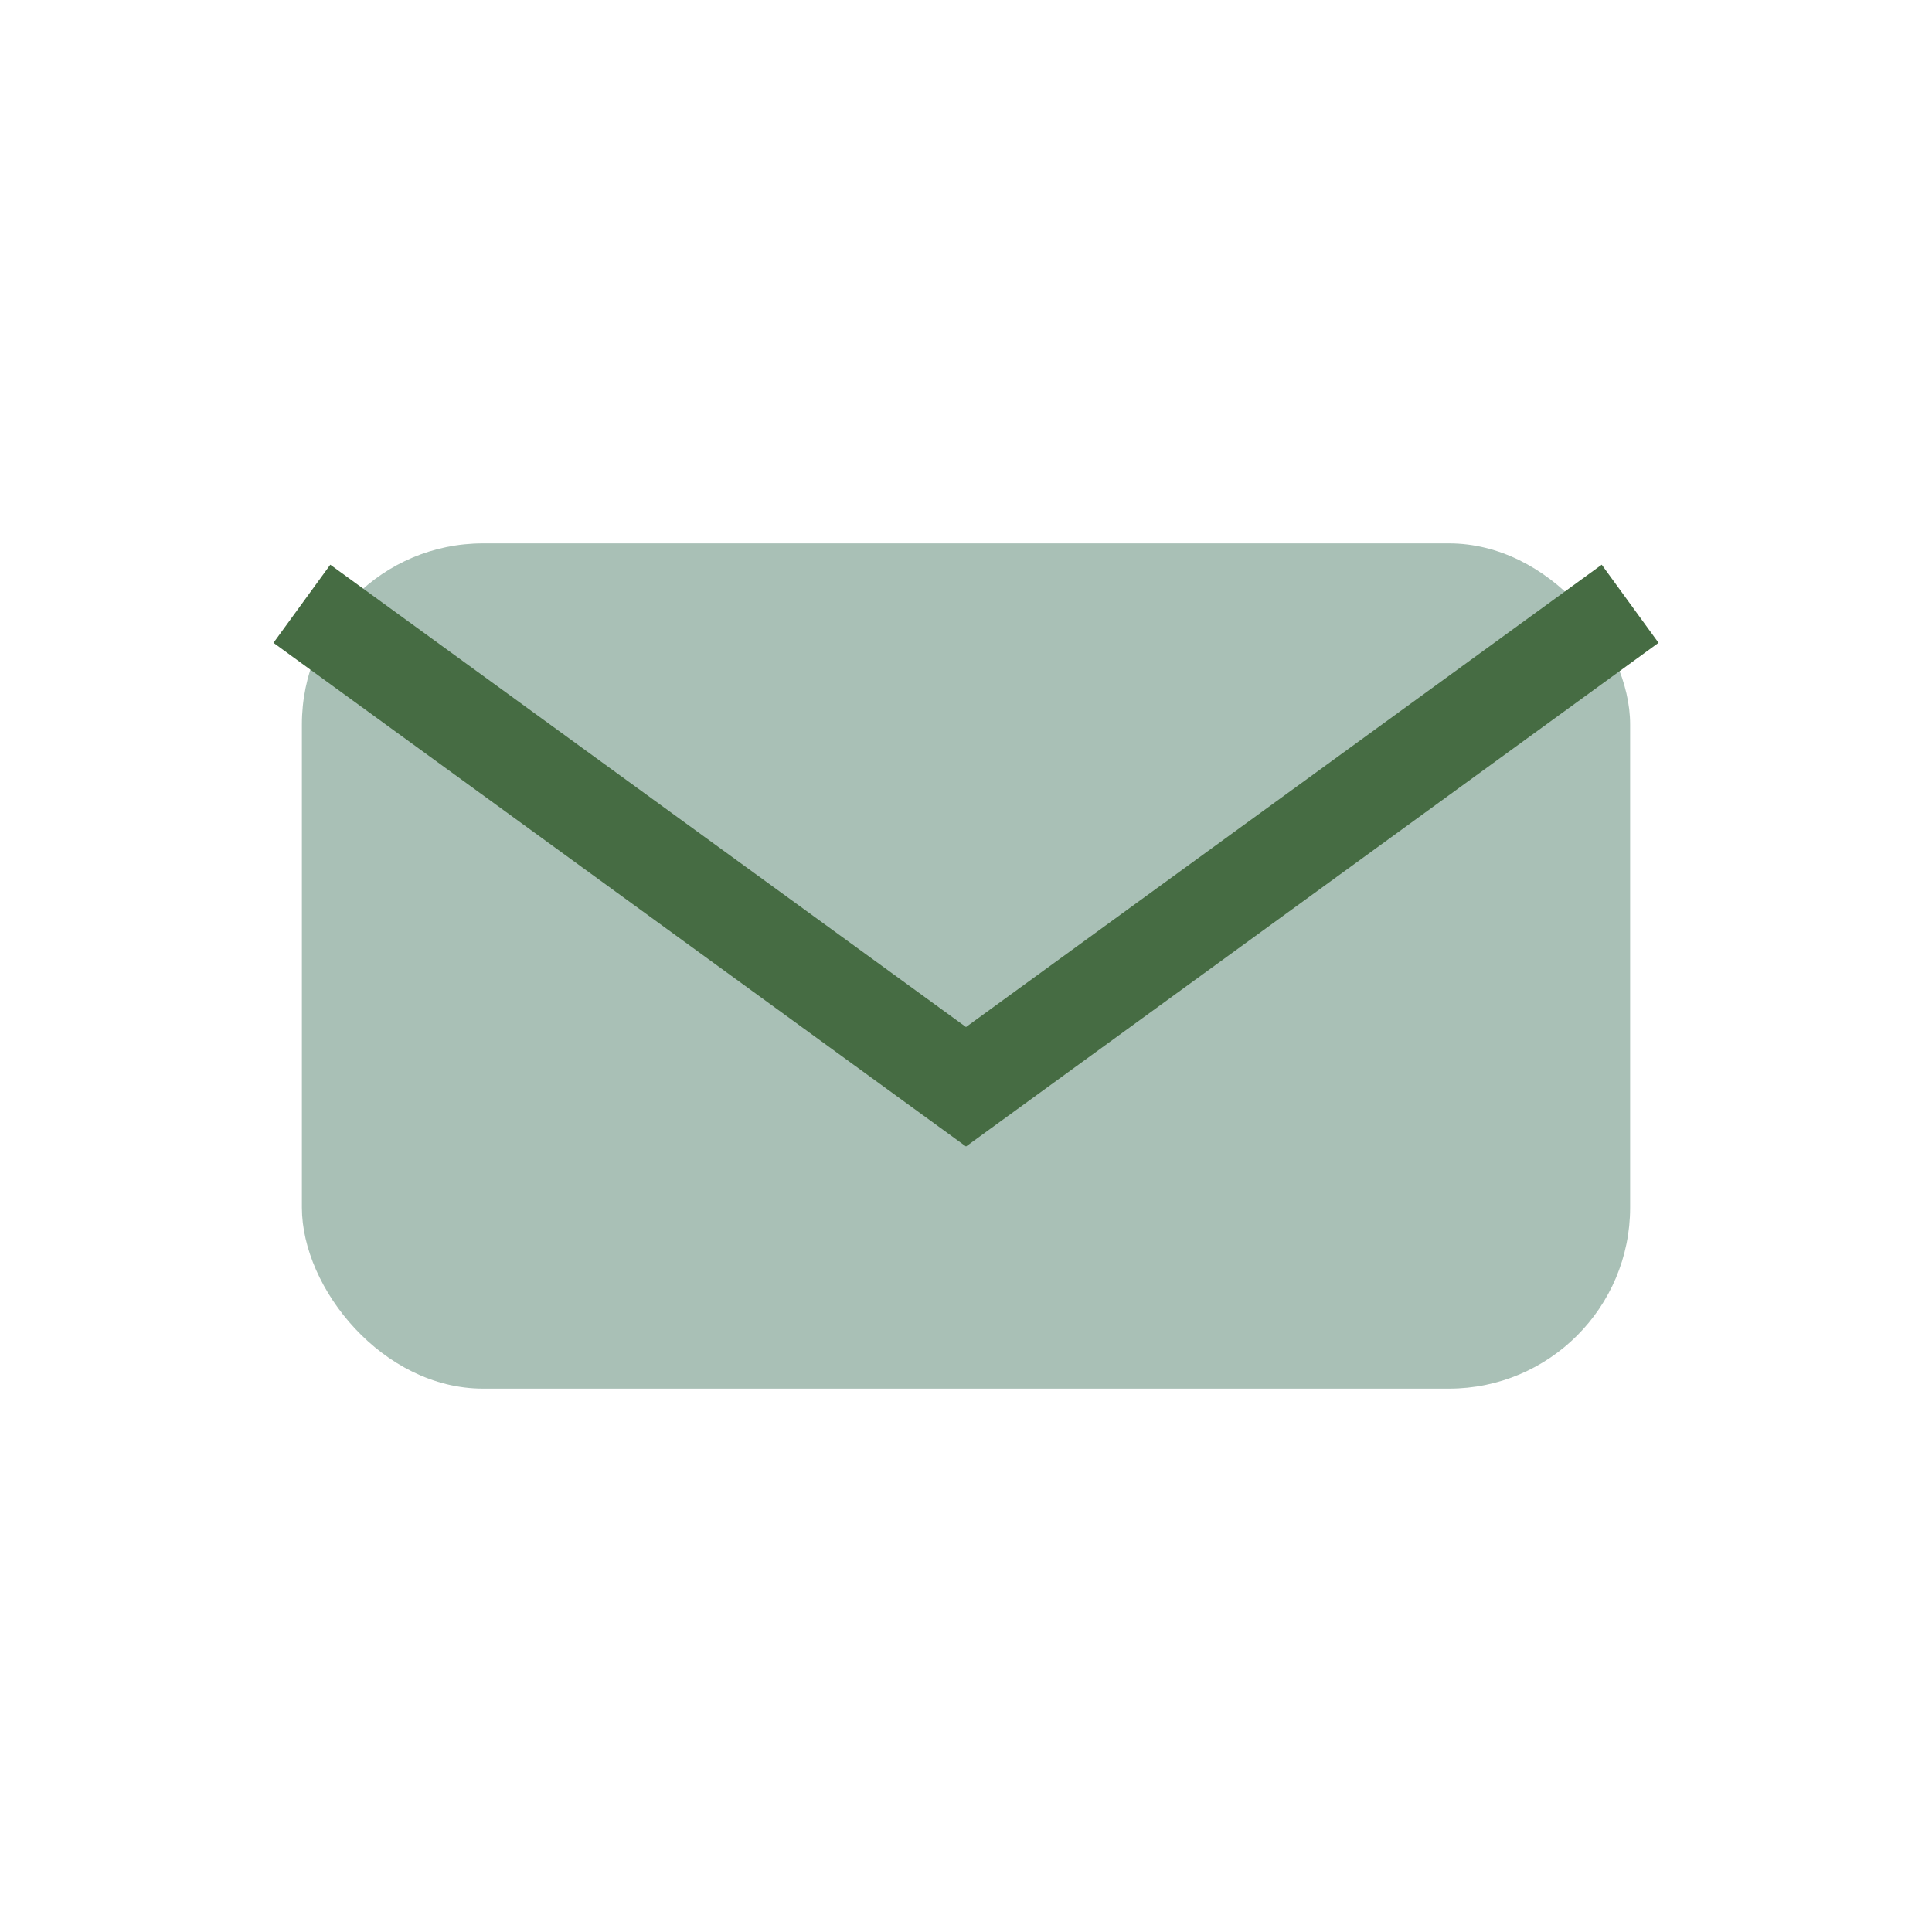
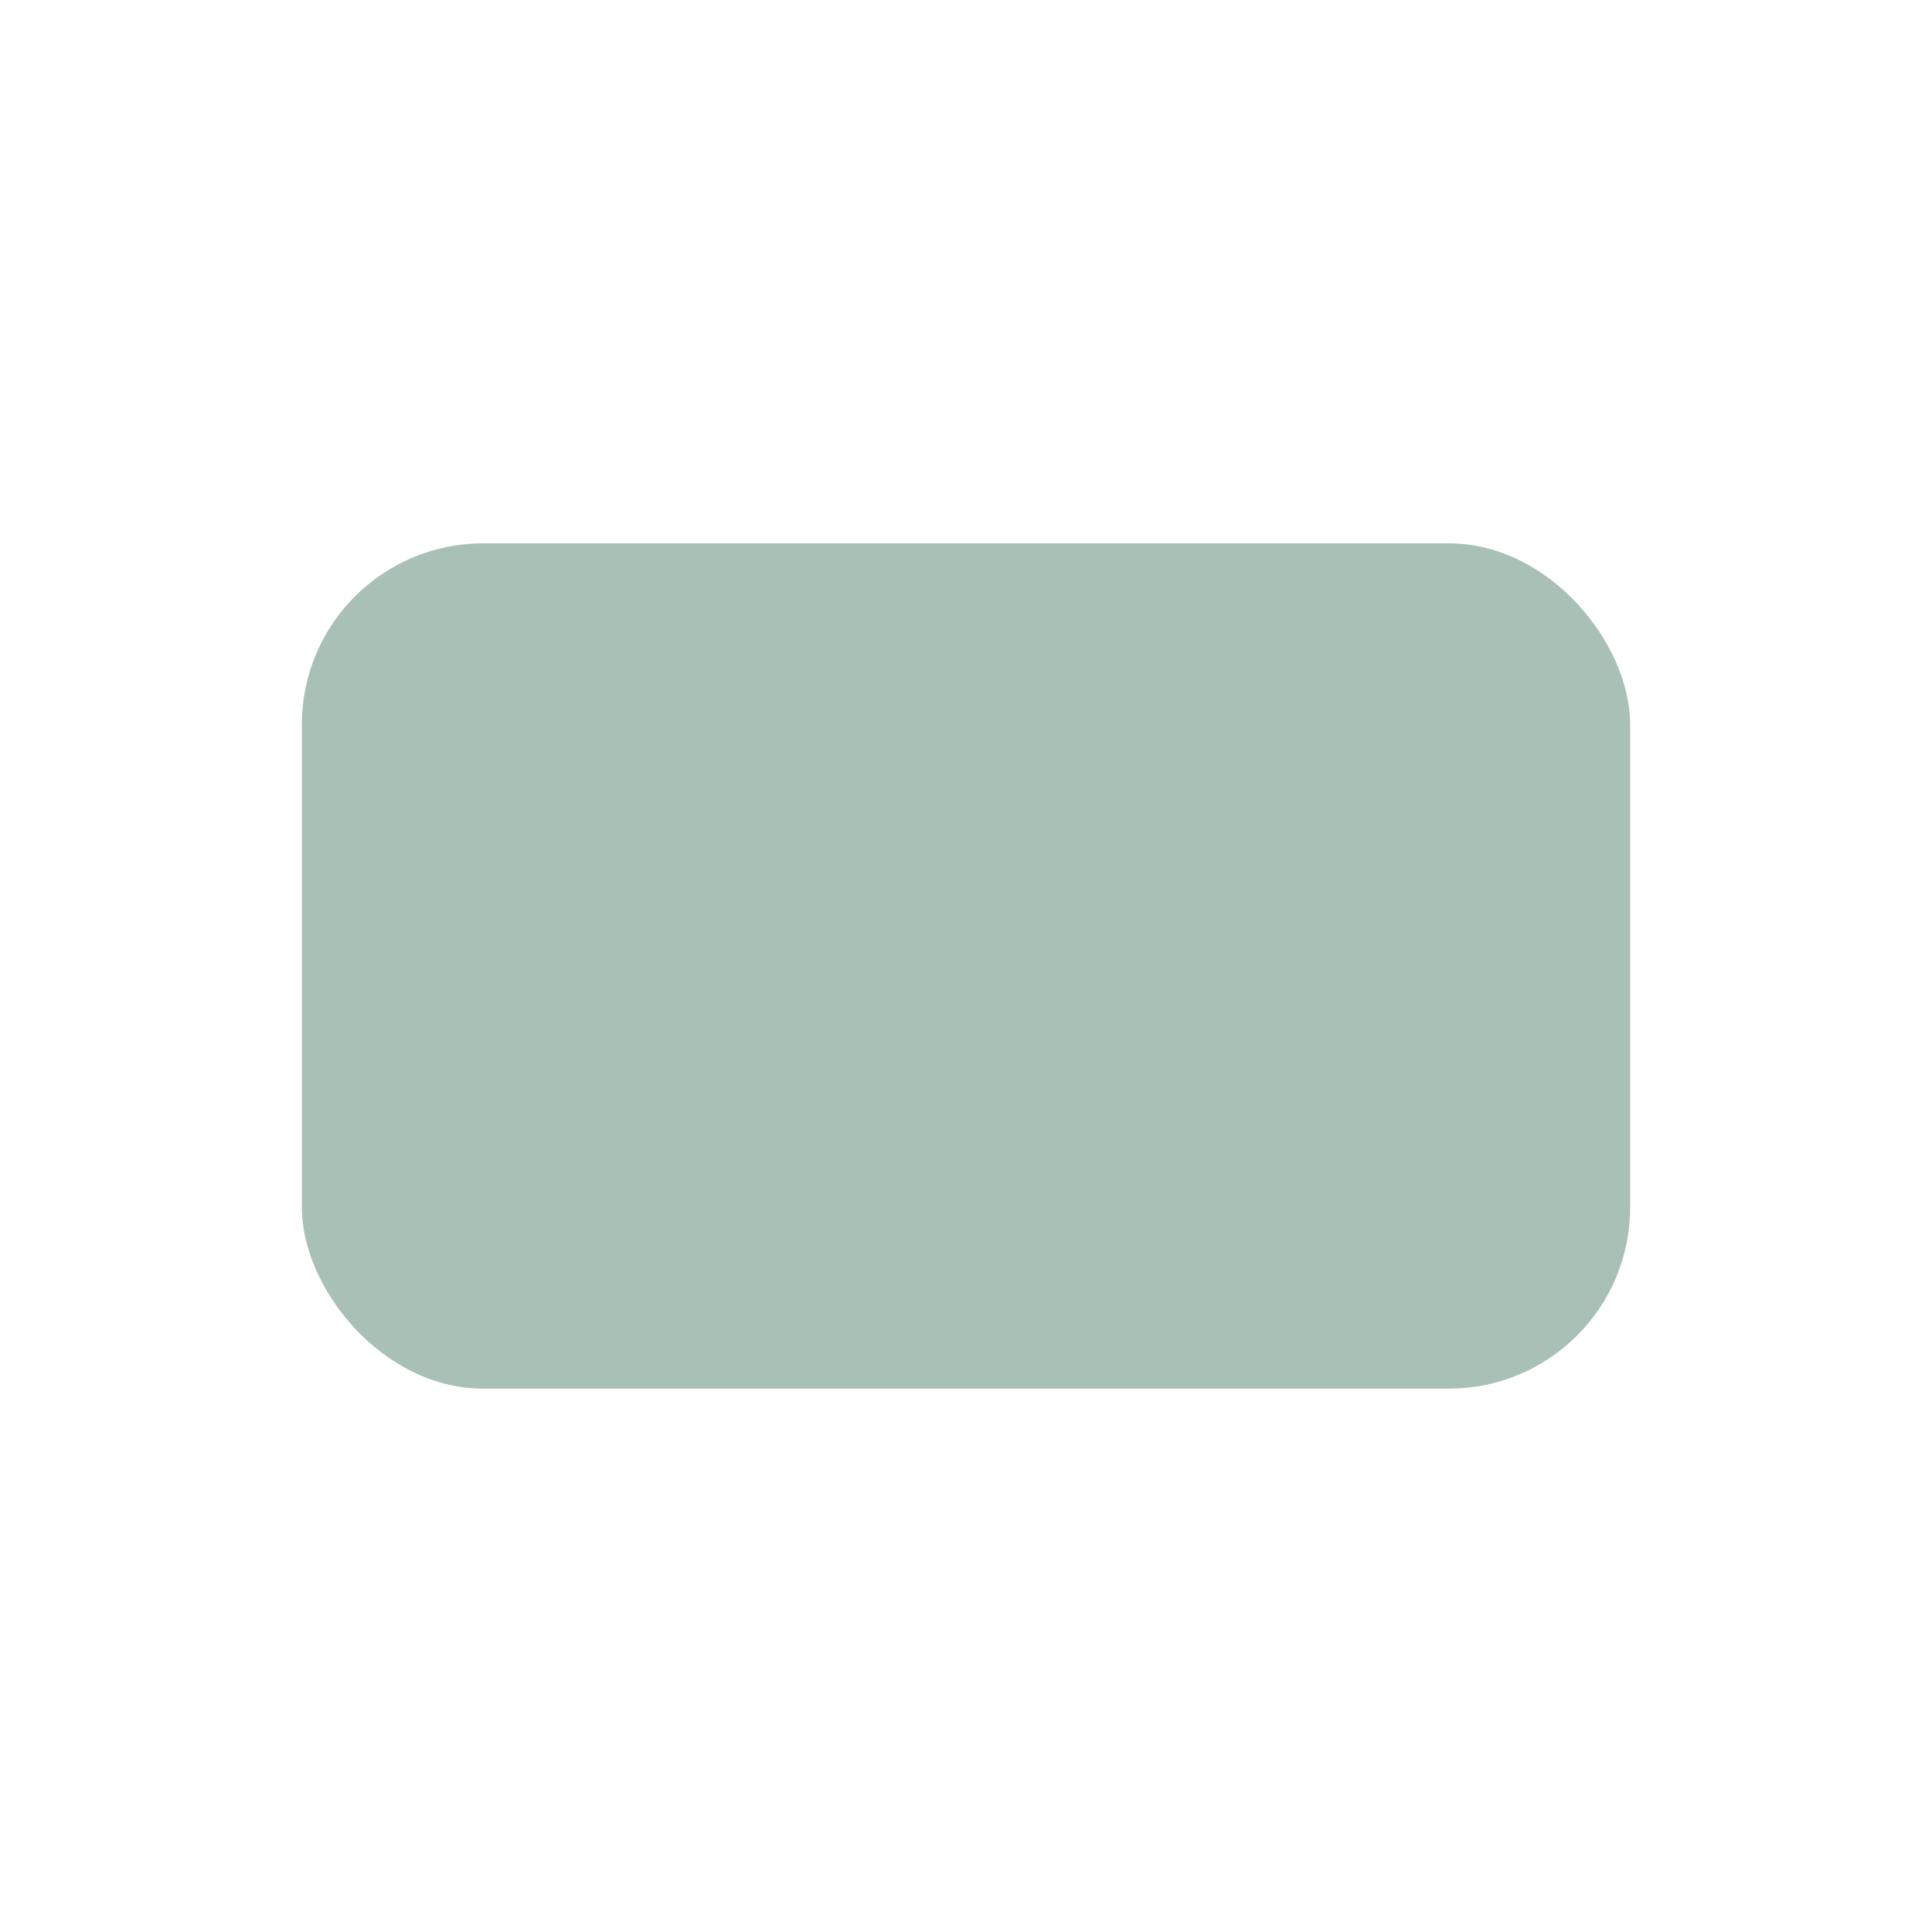
<svg xmlns="http://www.w3.org/2000/svg" width="32" height="32" viewBox="0 0 32 32">
  <rect x="5" y="9" width="22" height="14" rx="3" fill="#a9c0b6" />
-   <path d="M5 10l11 8 11-8" stroke="#466c43" stroke-width="1.6" fill="none" />
</svg>